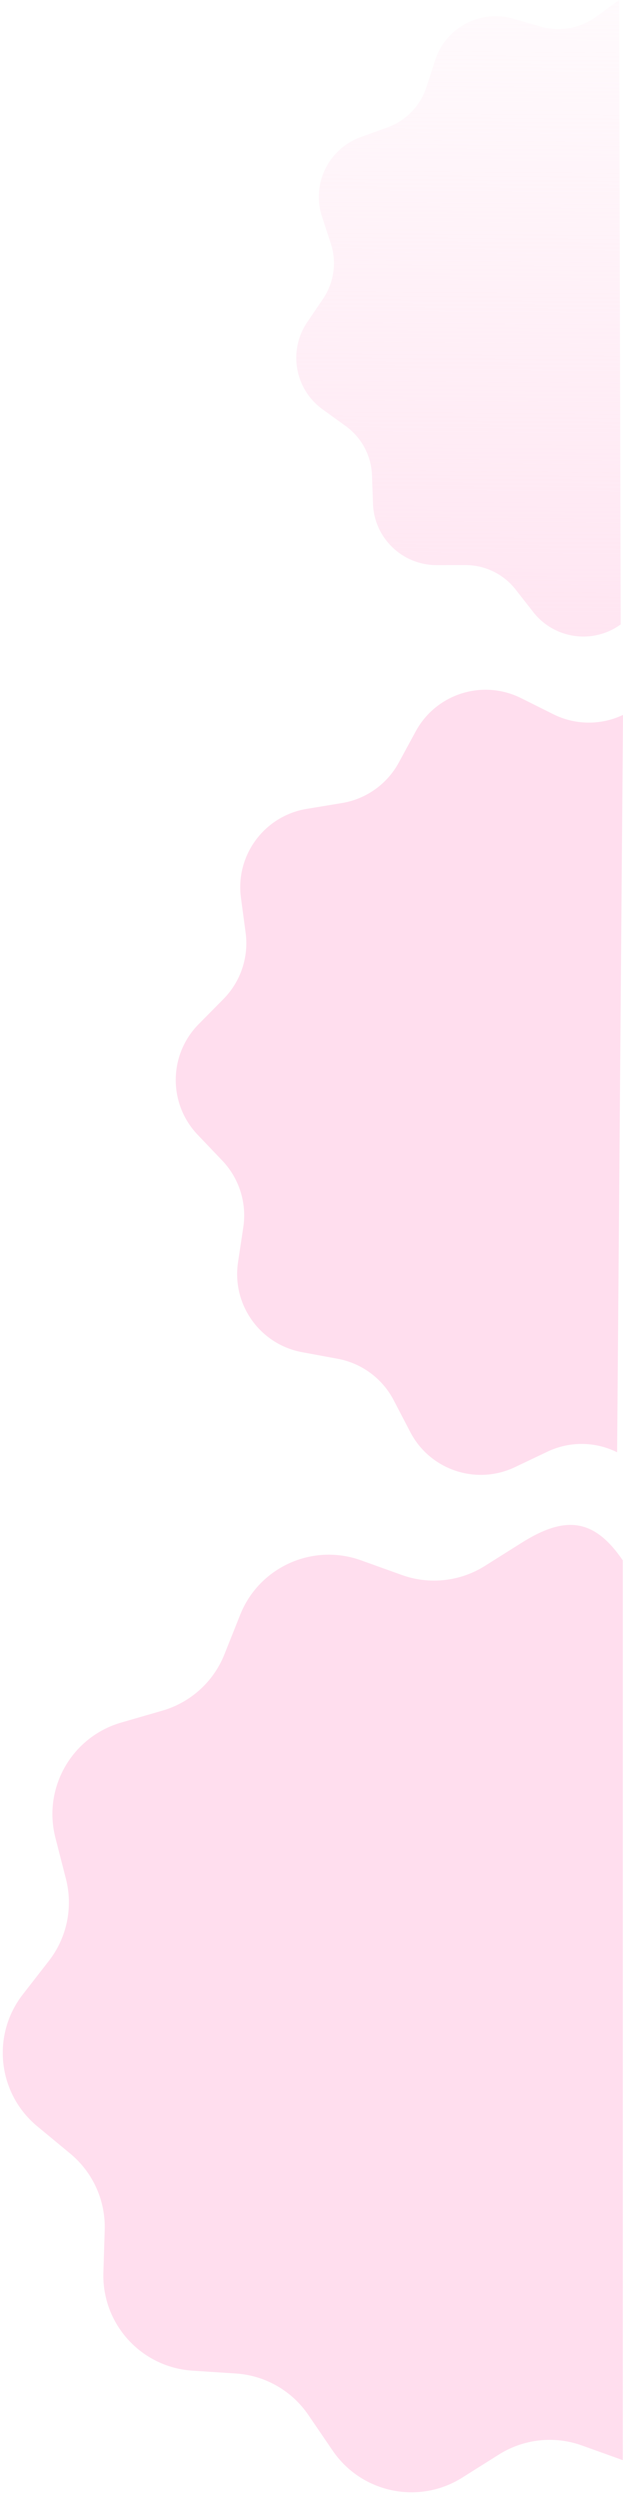
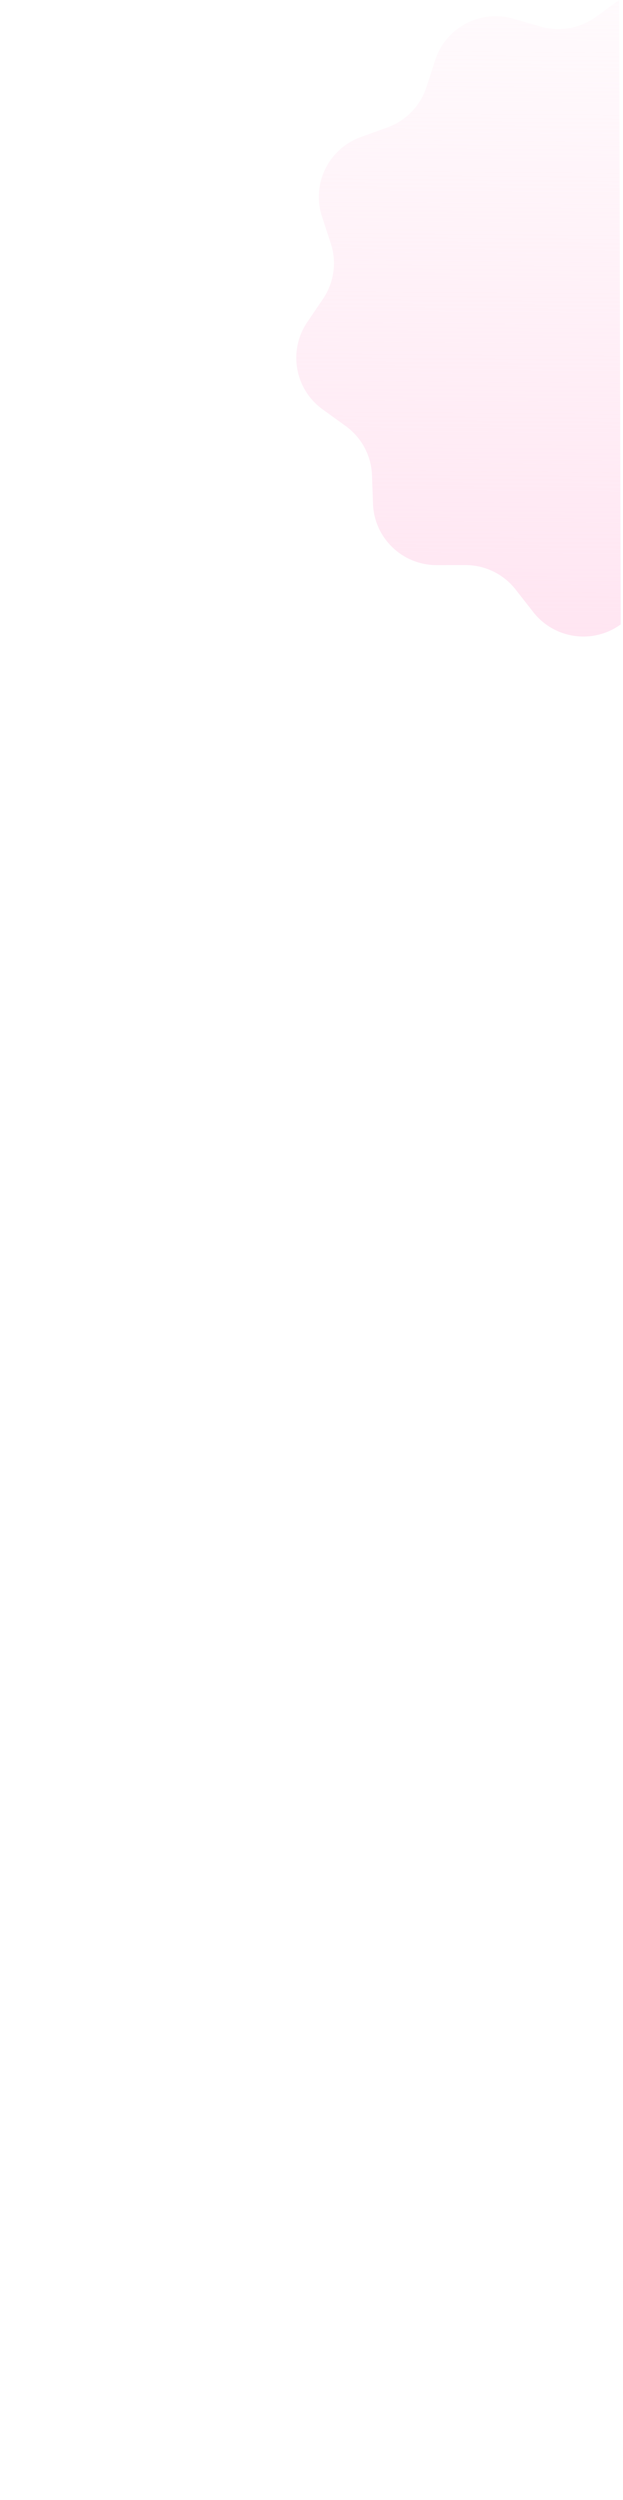
<svg xmlns="http://www.w3.org/2000/svg" width="77" height="309" viewBox="0 0 77 309" fill="none">
  <path d="M73.634 2.096L76.52 0L76.717 77.174C73.296 79.658 68.523 78.989 65.917 75.661L63.719 72.853C62.229 70.95 59.945 69.838 57.528 69.841L53.956 69.844C49.723 69.847 46.248 66.495 46.1 62.264L45.977 58.75C45.892 56.327 44.694 54.079 42.728 52.659L39.872 50.595C36.432 48.109 35.59 43.341 37.968 39.826L39.925 36.937C41.286 34.925 41.641 32.397 40.884 30.088L39.798 26.772C38.476 22.739 40.598 18.386 44.588 16.942L47.902 15.742C50.181 14.917 51.952 13.085 52.7 10.778L53.784 7.434C55.089 3.407 59.351 1.138 63.421 2.306L66.854 3.29C69.177 3.957 71.678 3.516 73.634 2.096Z" fill="url(#paint0_linear_2370_25757)" />
-   <path d="M77 88.359L76.272 179.495C73.569 178.146 70.395 178.116 67.667 179.415L63.642 181.331C58.871 183.603 53.158 181.691 50.715 177.005L48.655 173.052C47.258 170.373 44.705 168.486 41.734 167.936L37.344 167.124C32.14 166.162 28.636 161.249 29.42 156.015L30.072 151.669C30.521 148.672 29.561 145.635 27.47 143.441L24.431 140.252C20.772 136.412 20.825 130.359 24.551 126.583L27.615 123.479C29.748 121.317 30.761 118.291 30.359 115.282L29.781 110.958C29.078 105.7 32.679 100.835 37.913 99.971L42.259 99.253C45.249 98.76 47.844 96.913 49.289 94.249L51.385 90.386C53.909 85.735 59.665 83.92 64.4 86.284L68.394 88.278C71.097 89.628 74.272 89.658 77 88.359Z" fill="#FFDEEE" />
-   <path d="M59.928 193.54L64.454 190.689C69.819 187.308 73.395 187.608 76.968 192.847L76.968 304.06L71.926 302.248C68.514 301.021 64.727 301.434 61.66 303.367L57.134 306.219C51.769 309.599 44.691 308.127 41.119 302.888L38.105 298.468C36.063 295.472 32.754 293.584 29.136 293.349L23.79 293.001C17.453 292.589 12.583 287.228 12.779 280.881L12.942 275.61C13.054 271.975 11.482 268.491 8.68 266.172L4.609 262.801C-0.294 258.741 -1.085 251.52 2.822 246.495L6.035 242.363C8.272 239.486 9.052 235.737 8.147 232.207L6.848 227.137C5.268 220.97 8.873 214.664 14.988 212.896L20.066 211.427C23.56 210.417 26.391 207.849 27.737 204.471L29.689 199.572C32.04 193.673 38.644 190.698 44.62 192.847L49.661 194.659C53.073 195.886 56.86 195.473 59.928 193.54Z" fill="#FFDEEE" />
  <defs>
    <linearGradient id="paint0_linear_2370_25757" x1="57" y1="-16.5" x2="56" y2="106" gradientUnits="userSpaceOnUse">
      <stop stop-color="#FFDEEE" stop-opacity="0" />
      <stop offset="1" stop-color="#FFDEEE" />
    </linearGradient>
  </defs>
</svg>